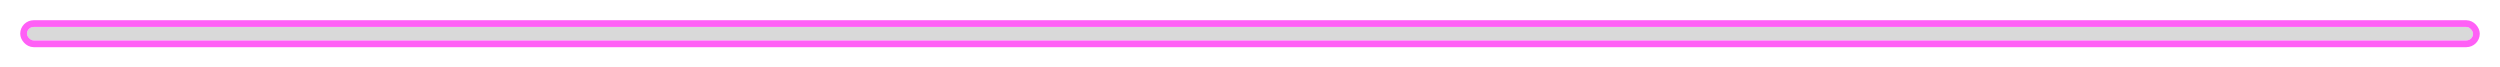
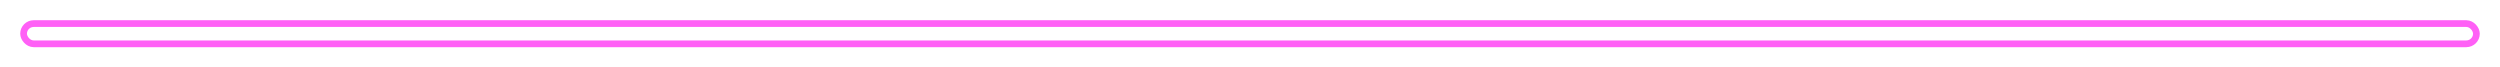
<svg xmlns="http://www.w3.org/2000/svg" width="371" height="10" viewBox="0 0 371 10" fill="none">
  <g filter="url(#filter0_d_111_1779)">
-     <rect x="4" y="4" width="363" height="2" rx="1" fill="#D9D9D9" />
    <rect x="3.5" y="3.5" width="364" height="3" rx="1.5" stroke="#FF60F6" />
  </g>
  <defs>
    <filter id="filter0_d_111_1779" x="0" y="0" width="371" height="10" filterUnits="userSpaceOnUse" color-interpolation-filters="sRGB">
      <feFlood flood-opacity="0" result="BackgroundImageFix" />
      <feColorMatrix in="SourceAlpha" type="matrix" values="0 0 0 0 0 0 0 0 0 0 0 0 0 0 0 0 0 0 127 0" result="hardAlpha" />
      <feOffset />
      <feGaussianBlur stdDeviation="1.5" />
      <feComposite in2="hardAlpha" operator="out" />
      <feColorMatrix type="matrix" values="0 0 0 0 1 0 0 0 0 0.376 0 0 0 0 0.965 0 0 0 1 0" />
      <feBlend mode="normal" in2="BackgroundImageFix" result="effect1_dropShadow_111_1779" />
      <feBlend mode="normal" in="SourceGraphic" in2="effect1_dropShadow_111_1779" result="shape" />
    </filter>
  </defs>
</svg>